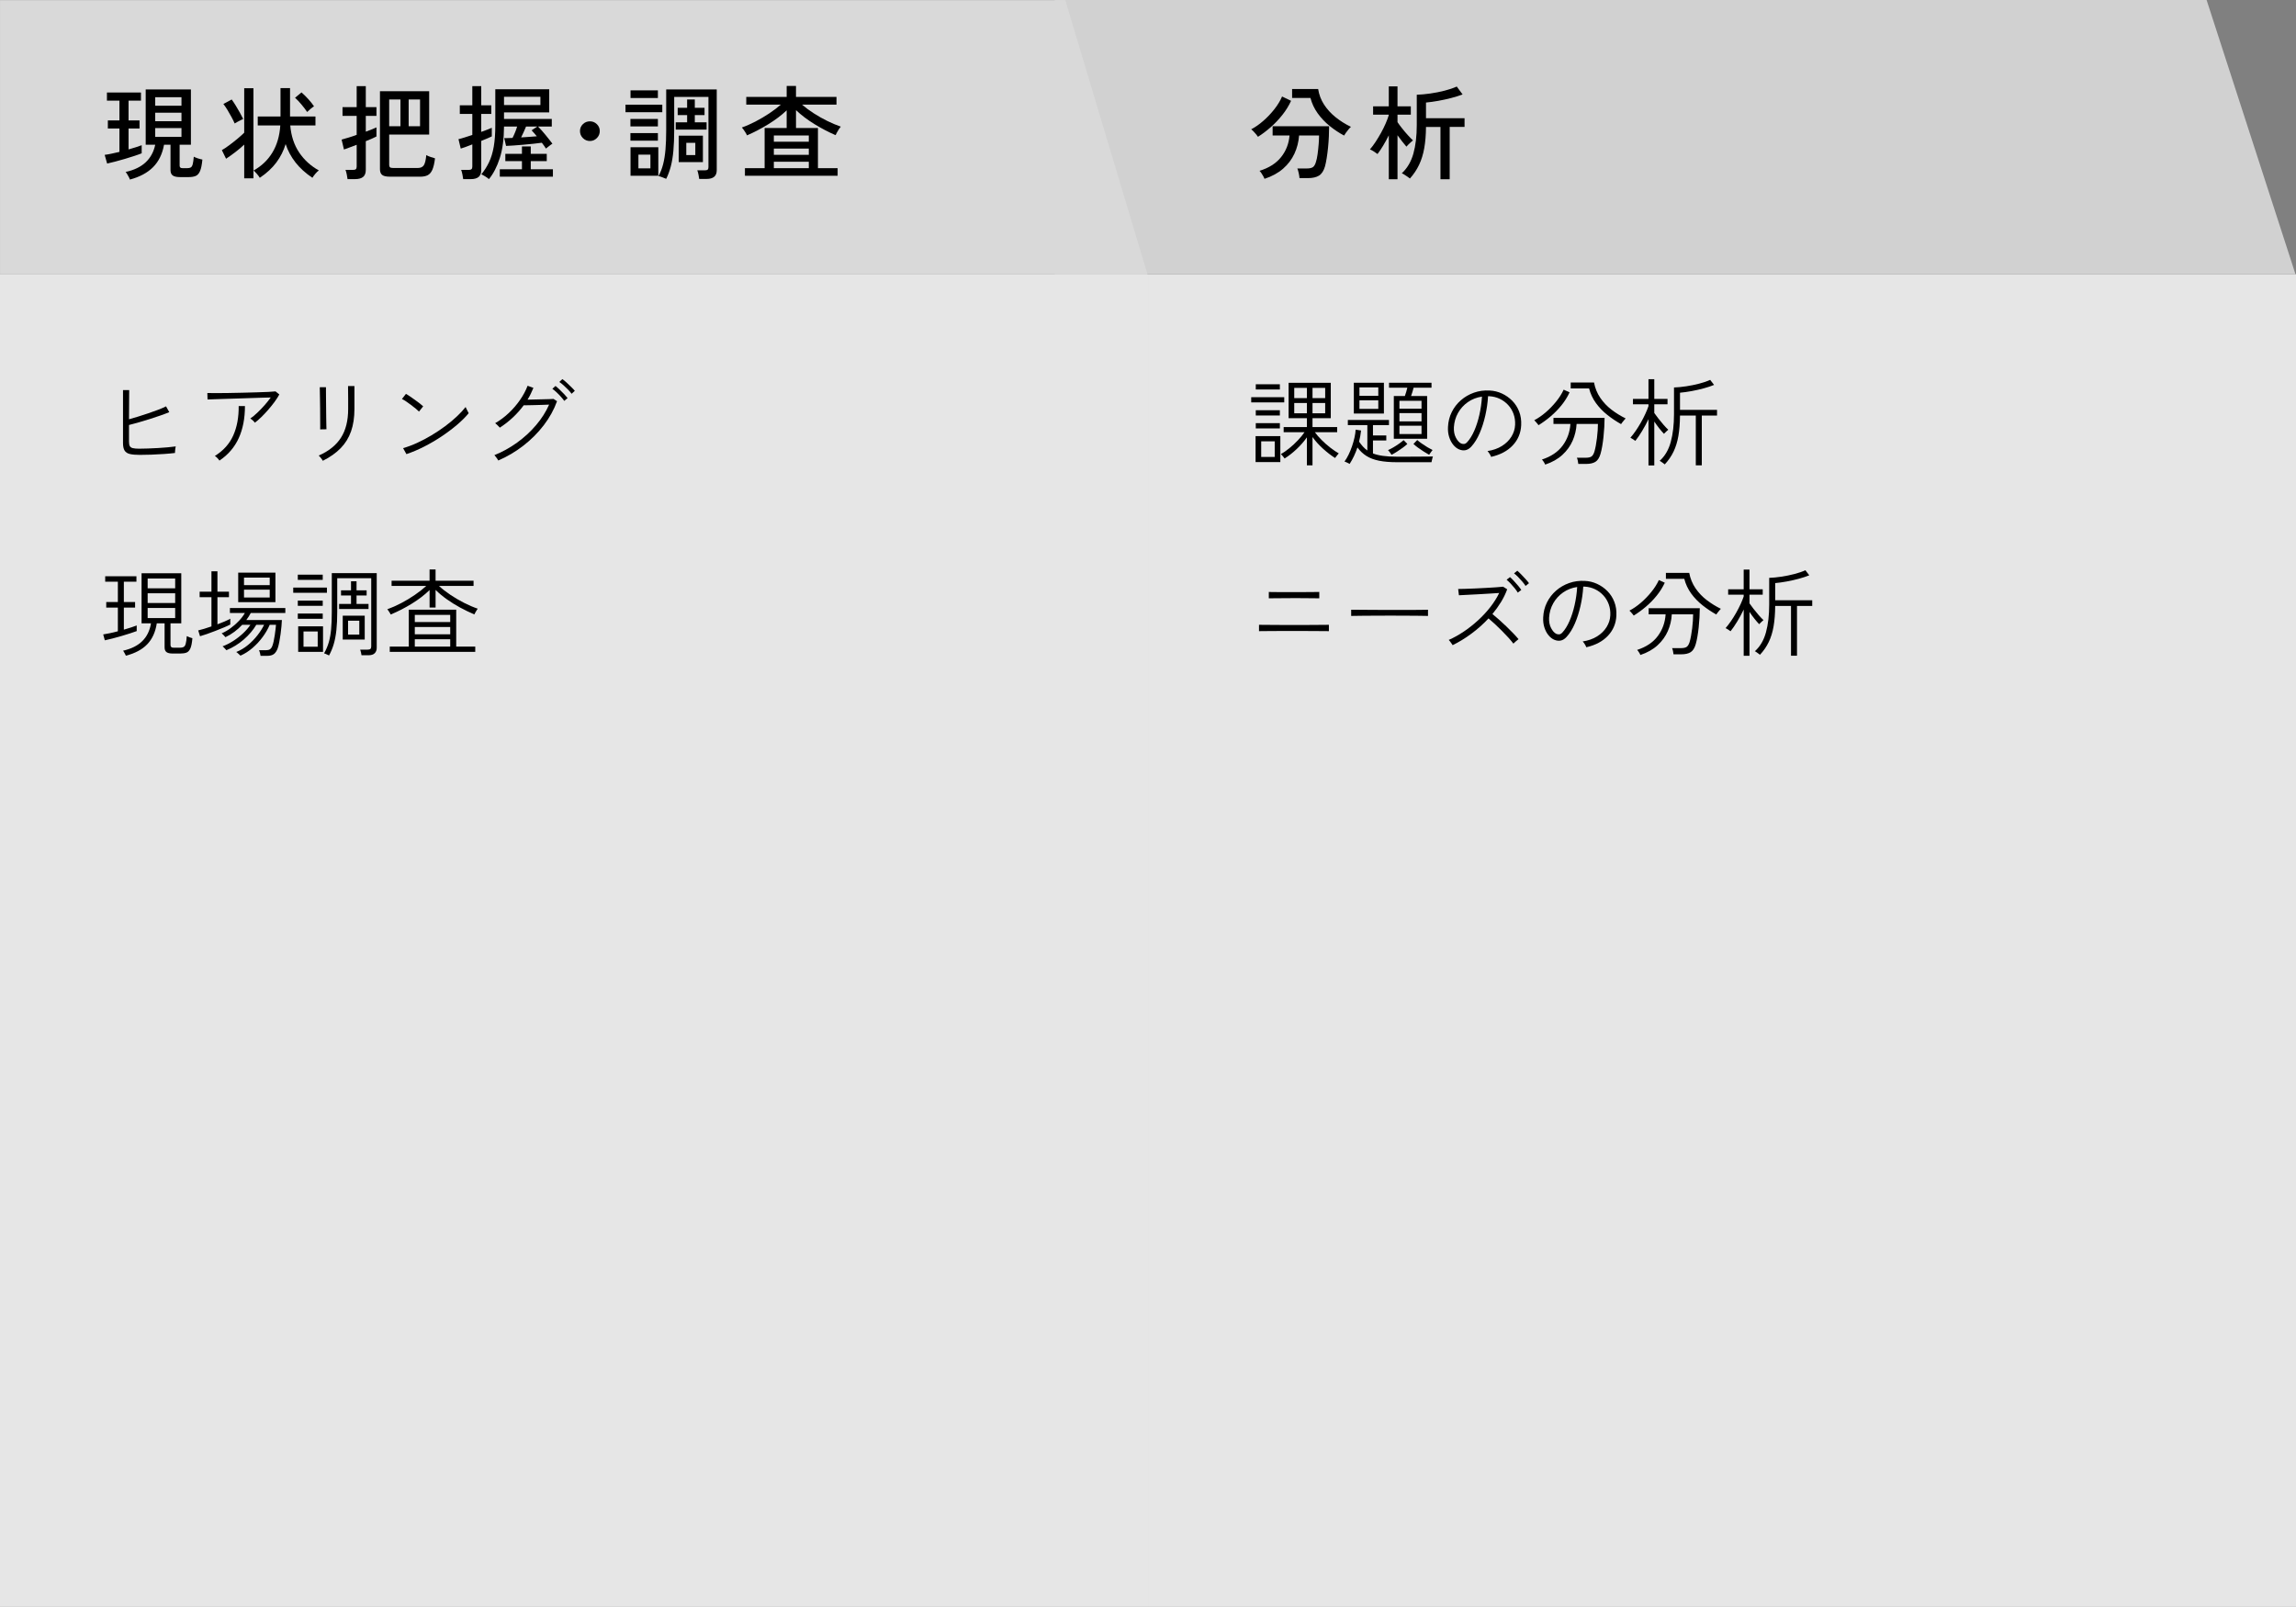
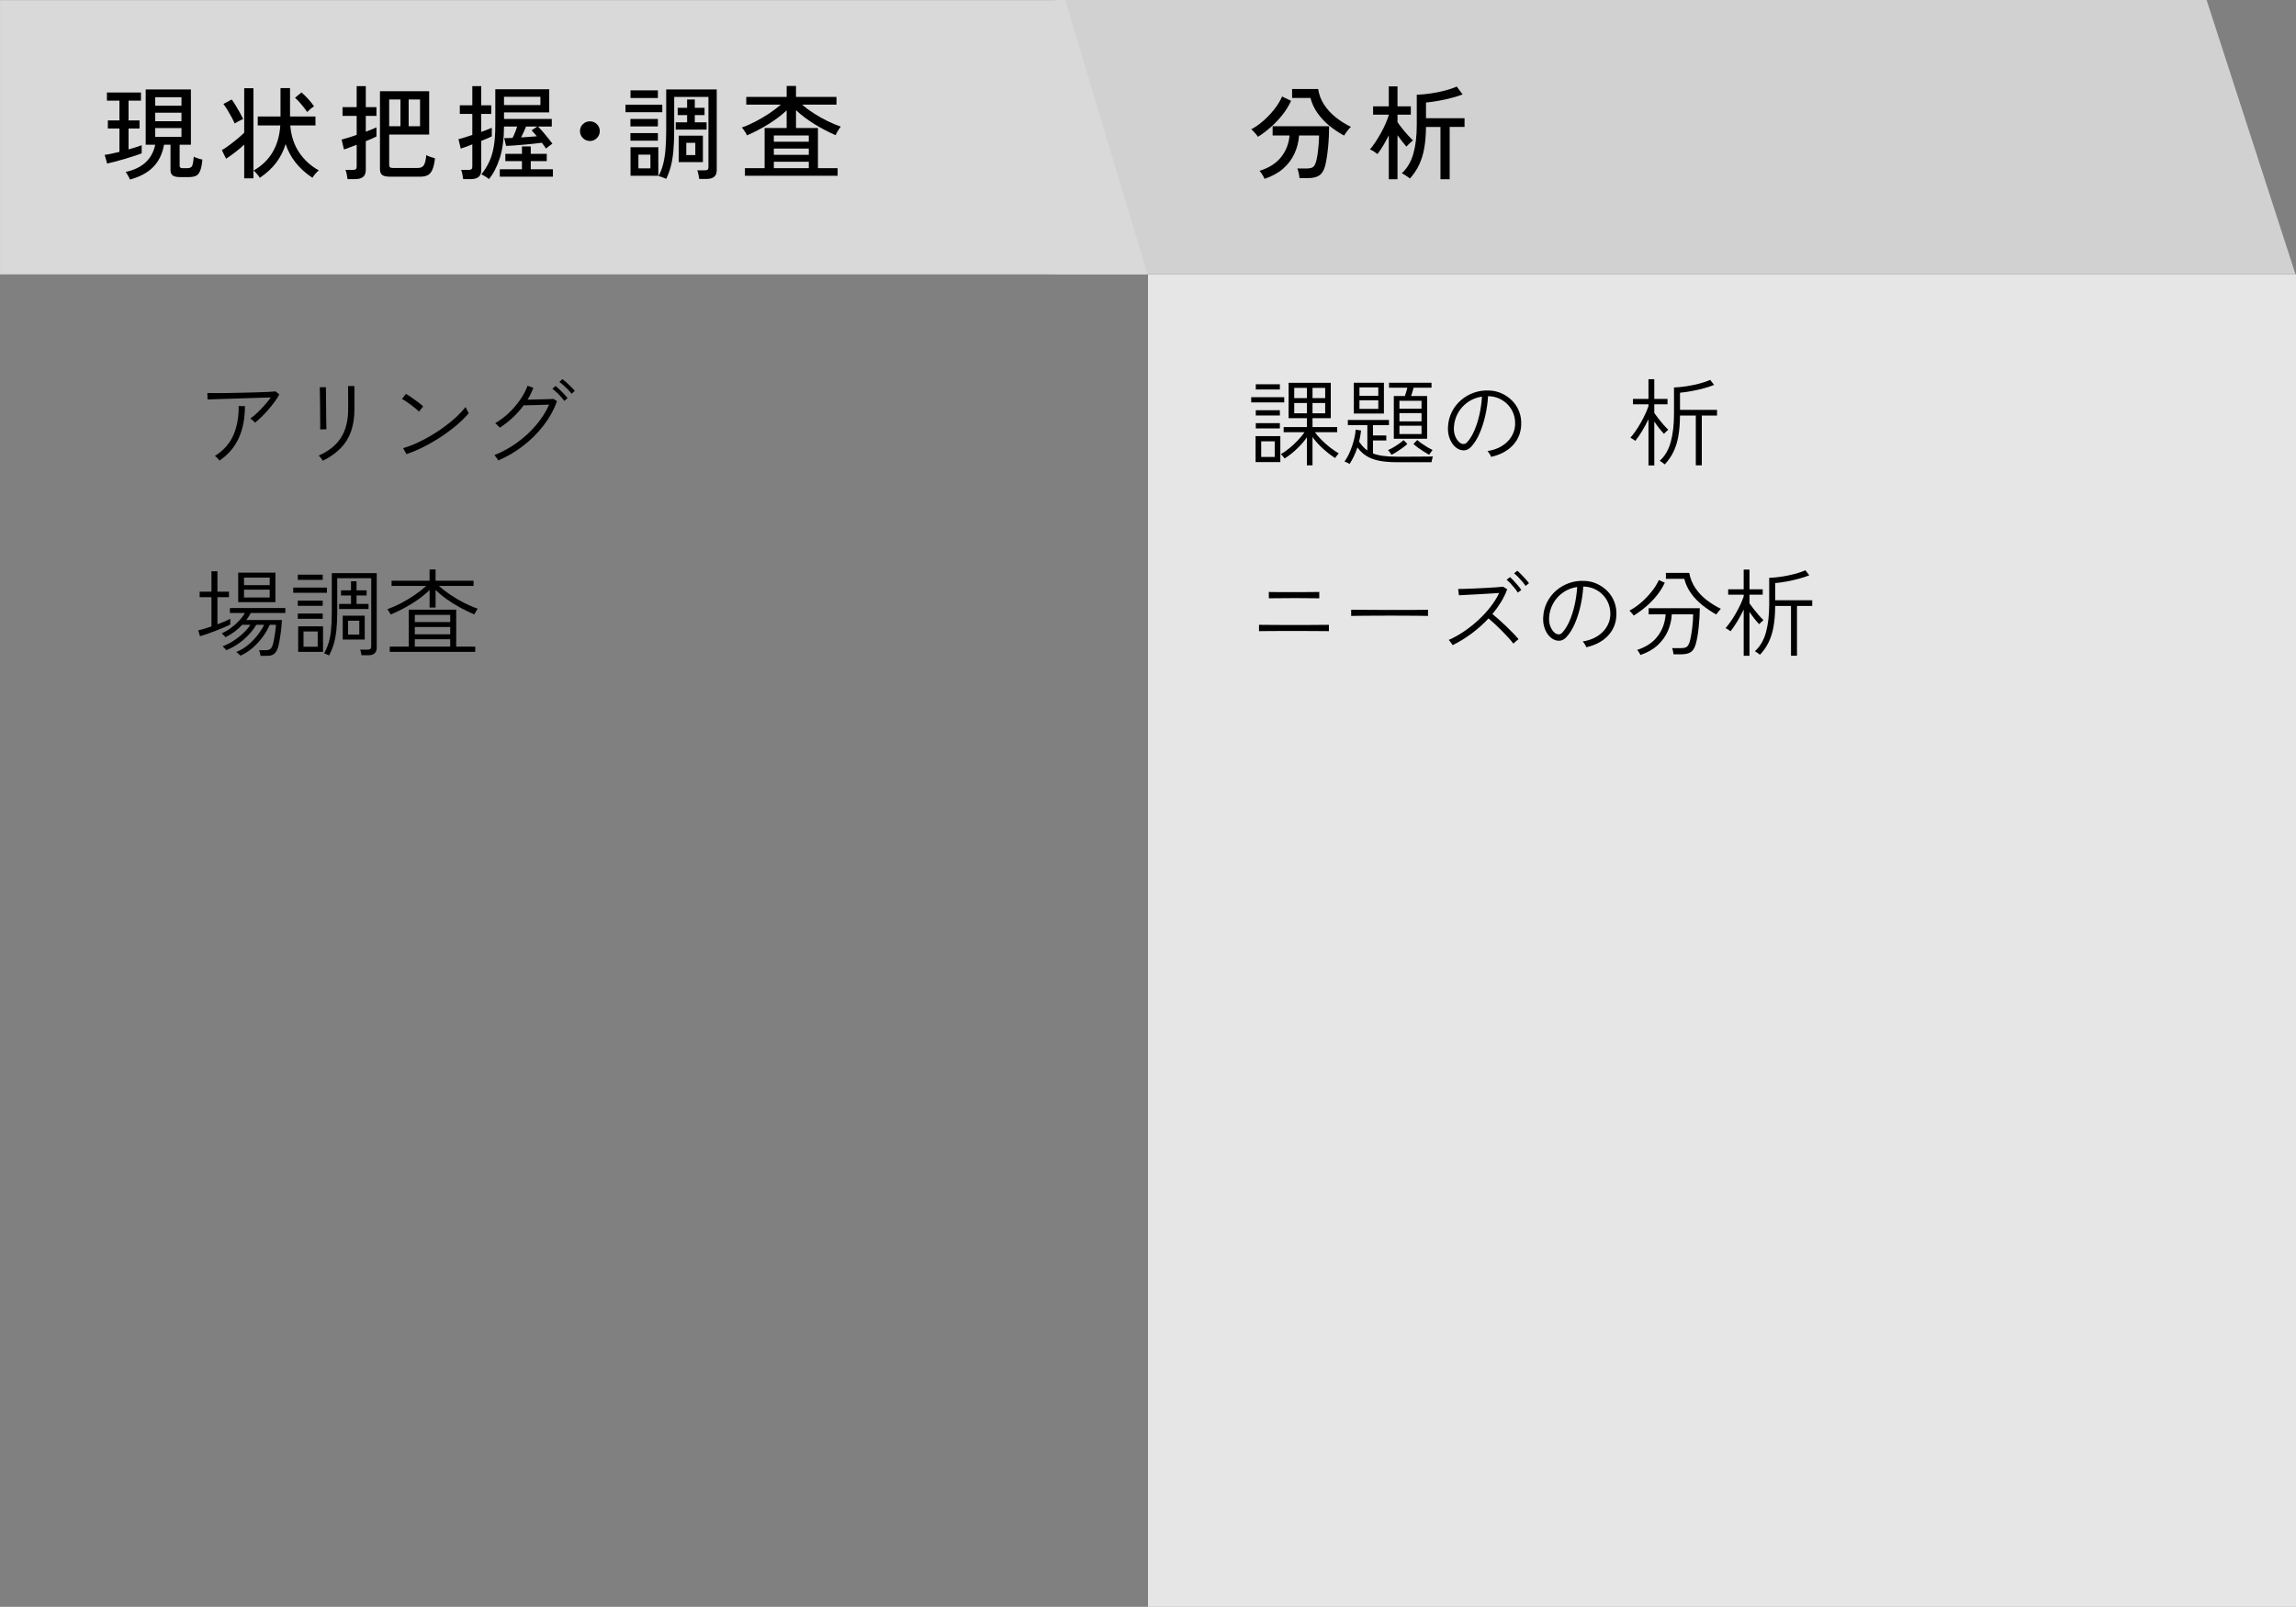
<svg xmlns="http://www.w3.org/2000/svg" id="_レイヤー_2" data-name="レイヤー 2" viewBox="0 0 313.525 219.442">
  <rect x="0" y="0" width="313.525" height="219.442" fill="#808080" stroke="none" />
  <defs>
    <style>      .cls-1 {        fill: #fff;        opacity: .8;      }      .cls-1, .cls-2, .cls-3, .cls-4 {        stroke-width: 0px;      }      .cls-2 {        fill: #000;      }      .cls-3 {        fill: #d1d1d1;      }      .cls-4 {        fill: #d9d9d9;      }    </style>
  </defs>
  <g id="_レイヤー_1-2" data-name="レイヤー 1">
    <g>
      <rect class="cls-1" x="156.763" y="37.455" width="156.763" height="181.987" />
-       <rect class="cls-1" y="37.455" width="156.763" height="181.987" />
      <polygon class="cls-3" points="301.317 0 144.018 0 144.018 37.455 313.457 37.455 301.317 0" />
      <g>
        <path class="cls-2" d="M171.78,18.681c-.047-.084-.126-.19-.238-.321s-.229-.262-.35-.393c-.122-.13-.233-.232-.336-.308.551-.289,1.099-.672,1.645-1.148.546-.476,1.048-1.003,1.505-1.582.457-.578.812-1.162,1.064-1.75l1.231.588c-.308.673-.704,1.314-1.189,1.926s-1.018,1.171-1.596,1.68c-.579.509-1.158.945-1.736,1.309ZM172.675,24.422c-.027-.084-.081-.196-.16-.336-.08-.14-.166-.282-.26-.427-.093-.145-.182-.254-.266-.329,1.278-.392,2.259-1.013,2.939-1.862.682-.849,1.069-1.838,1.162-2.968h-2.31v-1.26h7.714c0,.43-.012.898-.035,1.407s-.061,1.015-.111,1.519c-.052.504-.112.978-.183,1.421s-.146.819-.23,1.127c-.178.616-.451,1.038-.819,1.268-.369.229-.875.343-1.519.343h-1.148c-.01-.187-.045-.416-.105-.687s-.123-.48-.188-.63h1.273c.383,0,.663-.058.841-.175.177-.116.316-.348.42-.693.093-.279.17-.642.23-1.085.061-.442.109-.897.147-1.364.037-.467.056-.863.056-1.19h-2.729c-.065.887-.278,1.718-.638,2.492s-.875,1.456-1.547,2.044-1.517,1.05-2.534,1.386ZM183.539,18.513c-.682-.363-1.337-.8-1.967-1.309s-1.176-1.085-1.638-1.729c-.462-.644-.791-1.344-.987-2.1h-2.506v-1.218h3.556c.121.774.39,1.481.805,2.121.416.64.938,1.213,1.568,1.722s1.332.95,2.107,1.323c-.094.074-.203.188-.329.343s-.245.308-.357.462-.196.282-.252.385Z" />
        <path class="cls-2" d="M189.643,24.478v-5.992c-.242.485-.497.949-.763,1.393s-.525.828-.777,1.155c-.103-.084-.264-.196-.482-.336-.22-.141-.404-.238-.554-.294.262-.299.521-.645.777-1.036.257-.393.504-.803.742-1.232.238-.429.448-.854.63-1.273s.324-.803.427-1.148v-.056h-2.142v-1.134h2.142v-2.73h1.19v2.73h1.819v1.134h-1.819v1.021c.149.225.352.5.608.826.257.327.523.642.799.945.274.304.511.544.707.721-.065.047-.161.129-.287.245-.126.117-.248.231-.364.343-.117.112-.198.201-.245.267-.149-.168-.336-.395-.56-.68-.225-.284-.443-.576-.658-.875v6.007h-1.19ZM196.699,24.478v-7.141h-1.975c-.009,1.083-.089,2.047-.238,2.892s-.385,1.604-.706,2.281c-.322.677-.74,1.3-1.254,1.869-.074-.065-.184-.146-.328-.245-.146-.098-.29-.193-.435-.287-.145-.093-.259-.153-.343-.182.746-.69,1.273-1.587,1.582-2.688.308-1.102.462-2.399.462-3.893v-4.144c.56-.019,1.171-.075,1.834-.168.662-.094,1.313-.222,1.953-.386.639-.163,1.197-.352,1.673-.566l.798,1.078c-.438.168-.952.329-1.54.482-.588.154-1.186.285-1.792.393s-1.162.184-1.666.23v2.143h5.265v1.189h-2.03v7.141h-1.26Z" />
      </g>
      <polygon class="cls-4" points="145.468 .018 .003 .018 .003 37.473 156.695 37.473 145.468 .018" />
      <g>
        <path class="cls-2" d="M14.63,22.337l-.336-1.189c.242-.029.541-.08.896-.154.354-.076.729-.16,1.12-.252v-3.193h-1.582v-1.105h1.582v-2.701h-1.708v-1.107h4.648v1.107h-1.694v2.701h1.498v1.105h-1.498v2.857c.373-.104.716-.205,1.029-.309.312-.104.566-.191.763-.266v1.105c-.252.104-.583.223-.994.357-.41.135-.845.27-1.302.406-.457.135-.9.258-1.33.371-.43.111-.793.199-1.092.266ZM17.738,24.52c-.027-.094-.079-.211-.153-.35-.075-.141-.152-.275-.231-.406s-.146-.225-.203-.279c1.157-.252,2.07-.691,2.737-1.316s1.104-1.428,1.309-2.408h-1.302v-7.547h6.174v7.547h-1.54v2.855c0,.121.03.211.092.266.061.057.17.084.328.084h.616c.205,0,.366-.031.483-.098.116-.064.205-.209.266-.434s.109-.568.147-1.035c.13.074.317.15.56.23.243.078.448.133.616.16-.065.701-.171,1.221-.315,1.561-.145.342-.341.566-.588.674-.247.105-.562.16-.944.16h-1.219c-.447,0-.774-.072-.979-.217s-.309-.391-.309-.734v-3.473h-.882c-.233,1.279-.734,2.303-1.505,3.072-.77.771-1.822,1.332-3.157,1.688ZM21.196,14.44h3.584v-1.162h-3.584v1.162ZM21.196,16.553h3.584v-1.162h-3.584v1.162ZM21.196,18.696h3.584v-1.203h-3.584v1.203Z" />
        <path class="cls-2" d="M33.348,24.352v-4.605c-.364.346-.766.686-1.204,1.021-.439.336-.863.639-1.274.91l-.574-1.176c.299-.168.64-.395,1.022-.68s.758-.58,1.127-.889c.368-.309.67-.578.903-.812v-6.076h1.26v12.307h-1.26ZM32.045,16.862c-.111-.262-.257-.555-.434-.881-.178-.328-.362-.65-.553-.967-.191-.316-.376-.588-.554-.812l1.135-.615c.177.242.363.525.56.846.196.322.383.643.561.959.177.318.326.604.447.855-.074.037-.188.094-.343.168s-.308.154-.462.238-.273.152-.357.209ZM35.476,24.282c-.094-.158-.229-.34-.406-.545-.178-.207-.327-.355-.448-.449,1.092-.605,1.951-1.426,2.576-2.457s.984-2.266,1.078-3.703h-3.08v-1.217h3.108v-3.879h1.302v3.879h3.472v1.217h-3.443c.121,1.438.526,2.67,1.218,3.697.69,1.025,1.586,1.842,2.688,2.449-.14.094-.299.246-.476.455-.178.211-.312.395-.406.553-.942-.635-1.713-1.334-2.31-2.1-.598-.766-1.046-1.602-1.345-2.506-.271.904-.69,1.74-1.26,2.506s-1.325,1.465-2.268,2.1ZM41.944,15.294c-.215-.316-.472-.654-.771-1.014s-.593-.67-.882-.932l.882-.729c.327.289.645.605.952.945.309.342.561.66.756.959-.121.066-.277.18-.469.344-.191.162-.348.305-.469.426Z" />
        <path class="cls-2" d="M47.46,24.464c-.019-.168-.056-.387-.112-.658-.056-.27-.111-.471-.168-.602h1.008c.187,0,.32-.031.399-.098.079-.064.119-.186.119-.363v-2.969c-.383.15-.735.283-1.058.398-.321.117-.548.199-.679.246l-.322-1.359c.225-.055.523-.139.896-.252.373-.111.761-.242,1.162-.391v-2.59h-1.933v-1.191h1.933v-2.869h1.246v2.869h1.456v1.191h-1.456v2.156c.326-.121.62-.234.882-.336.261-.104.452-.188.574-.252v1.244c-.112.066-.302.158-.567.273-.266.117-.562.24-.889.371v3.92c0,.439-.122.758-.364.959-.243.201-.611.301-1.106.301h-1.021ZM53.228,24.128c-.494,0-.842-.078-1.043-.238-.2-.158-.301-.42-.301-.783v-10.654h6.72v5.922h-5.46v4.158c0,.141.035.242.105.309.07.064.207.098.413.098h3.388c.383,0,.655-.121.819-.363.163-.244.277-.709.343-1.4.131.084.319.168.567.252.247.084.455.148.623.195-.084.682-.206,1.203-.364,1.561-.159.359-.371.607-.637.742-.267.137-.604.203-1.016.203h-4.158ZM53.144,17.241h1.54v-3.654h-1.54v3.654ZM55.804,17.241h1.554v-3.654h-1.554v3.654Z" />
        <path class="cls-2" d="M63.252,24.464c-.02-.168-.057-.387-.112-.658-.056-.27-.112-.471-.168-.602h1.008c.187,0,.319-.031.399-.098.079-.064.118-.186.118-.363v-3.025c-.345.141-.662.262-.951.365-.29.102-.5.172-.631.209l-.308-1.287c.215-.047.49-.123.826-.23s.69-.223,1.063-.344v-2.871h-1.708v-1.176h1.708v-2.617h1.219v2.617h1.372v1.176h-1.372v2.451c.316-.111.602-.217.854-.314.252-.1.448-.18.588-.246v1.176c-.121.066-.312.152-.573.26-.262.107-.552.227-.868.357v3.961c0,.439-.119.758-.357.959s-.604.301-1.099.301h-1.008ZM66.766,24.464c-.103-.102-.269-.223-.497-.363s-.408-.238-.539-.295c.42-.512.772-1.07,1.057-1.672.285-.602.497-1.307.638-2.113.14-.809.21-1.777.21-2.906v-4.928h7.363v3.164h-6.174v.896h6.524v1.035h-1.876c.131.131.287.297.469.498.182.199.366.418.553.65s.364.455.532.664c.168.211.304.387.406.525-.065.037-.159.104-.28.197-.121.092-.238.184-.35.271-.112.09-.196.156-.252.203-.057-.092-.133-.209-.231-.35-.098-.141-.208-.289-.329-.447-.317.047-.7.094-1.147.139-.448.047-.91.092-1.387.133-.476.043-.921.078-1.337.105-.415.029-.754.047-1.015.057l-.252-1.064c.131,0,.294-.002.49-.006.195-.006.41-.012.644-.021.131-.252.252-.518.364-.799.112-.279.2-.531.266-.756h-1.792c-.009,1.709-.203,3.148-.581,4.318-.378,1.172-.87,2.127-1.477,2.863ZM68.249,24.128v-1.008h3.024v-1.119h-2.268v-.994h2.268v-1.008h1.204v1.008h2.184v.994h-2.184v1.119h3.024v1.008h-7.253ZM68.824,14.343h4.971v-1.121h-4.971v1.121ZM71.161,18.766c.383-.02.764-.045,1.142-.076.378-.033.711-.059,1.001-.078-.141-.168-.271-.322-.393-.461-.121-.141-.229-.258-.321-.352l.783-.518h-1.539c-.085.205-.188.445-.309.721s-.243.531-.364.764Z" />
        <path class="cls-2" d="M80.556,19.257c-.373,0-.692-.133-.959-.398-.266-.268-.398-.586-.398-.959,0-.375.133-.689.398-.945.267-.258.586-.385.959-.385.364,0,.68.127.945.385.267.256.399.57.399.945,0,.373-.133.691-.399.959-.266.266-.581.398-.945.398Z" />
        <path class="cls-2" d="M85.413,15.323v-1.023h5.026v1.023h-5.026ZM86.085,17.268v-1.021h3.752v1.021h-3.752ZM86.085,19.214v-1.035h3.752v1.035h-3.752ZM86.1,13.389v-1.049h3.737v1.049h-3.737ZM86.1,24.003v-3.893h3.794v3.893h-3.794ZM87.177,22.995h1.639v-1.877h-1.639v1.877ZM95.48,24.436c-.02-.158-.054-.361-.105-.609-.051-.246-.104-.436-.161-.566h1.022c.187,0,.317-.031.392-.092.075-.061.112-.174.112-.342v-9.59h-4.676v4.521c0,1.082-.038,2.029-.112,2.842-.075.812-.193,1.525-.357,2.143-.163.615-.37,1.176-.623,1.68-.14-.057-.321-.129-.546-.217-.224-.09-.392-.139-.504-.148.271-.504.48-1.047.63-1.631.149-.582.257-1.252.322-2.008s.098-1.643.098-2.66v-5.545h6.902v11.033c0,.793-.462,1.189-1.386,1.189h-1.008ZM92.274,17.702v-.994h1.554v-.994h-1.288v-.994h1.288v-1.133h1.05v1.133h1.33v.994h-1.33v.994h1.61v.994h-4.214ZM92.679,22.139v-3.611h3.305v3.611h-3.305ZM93.715,21.175h1.232v-1.666h-1.232v1.666Z" />
        <path class="cls-2" d="M101.723,24.003v-1.037h2.688v-5.486h3.01v-2.408c-.719.68-1.559,1.314-2.521,1.902-.961.59-1.927,1.094-2.897,1.514-.037-.104-.101-.225-.189-.365-.089-.139-.18-.277-.272-.412-.094-.135-.173-.236-.238-.301.588-.205,1.206-.477,1.855-.812.648-.336,1.273-.705,1.876-1.105.602-.402,1.131-.803,1.589-1.205h-4.719v-1.049h5.517v-1.498h1.273v1.498h5.53v1.049h-4.704c.477.412,1.011.809,1.604,1.189.593.383,1.208.73,1.848,1.045.64.312,1.253.57,1.841.775-.065.066-.146.174-.245.322-.098.15-.188.301-.272.455s-.149.283-.196.385c-.971-.42-1.935-.924-2.891-1.512-.957-.588-1.795-1.223-2.514-1.904v2.438h2.996v5.486h2.688v1.037h-12.656ZM105.671,19.354h4.773v-.854h-4.773v.854ZM105.671,21.147h4.773v-.855h-4.773v.855ZM105.671,22.966h4.773v-.881h-4.773v.881Z" />
      </g>
      <g>
-         <path class="cls-2" d="M19.072,62.122c-.555,0-.999-.039-1.332-.117-.334-.078-.574-.232-.722-.467s-.221-.576-.221-1.027v-7.24h.845c0,.217-.002.488-.007.818-.004.33-.006.682-.006,1.059s-.003.75-.007,1.119c-.005.367-.007.699-.007.994.373-.104.791-.229,1.255-.371s.932-.295,1.404-.455c.472-.16.918-.32,1.339-.48.42-.16.773-.314,1.06-.461l.441.793c-.329.139-.721.287-1.176.447-.455.162-.938.322-1.45.482-.511.16-1.014.311-1.508.455-.494.143-.949.266-1.365.369v2.262c0,.27.035.473.104.611s.206.234.409.287c.204.051.496.078.878.078.363,0,.771-.01,1.222-.027.45-.016.905-.039,1.365-.064.459-.025.898-.059,1.319-.098.42-.039.782-.08,1.086-.123-.018.053-.035.141-.053.266-.018.127-.03.252-.039.377-.009.127-.013.211-.013.254-.425.053-.923.098-1.495.137s-1.15.07-1.735.092-1.116.031-1.593.031Z" />
        <path class="cls-2" d="M34.802,57.73c-.061-.096-.154-.199-.279-.312-.126-.113-.241-.199-.345-.26.294-.199.613-.463.955-.787.343-.324.676-.672,1.001-1.039.325-.369.604-.719.839-1.047-.338.008-.761.02-1.268.031-.507.014-1.056.031-1.645.053-.59.021-1.183.041-1.781.059-.598.018-1.165.035-1.703.053-.537.018-1.001.031-1.391.045s-.672.023-.845.033l-.026-.885c.242.008.611.014,1.105.014s1.06-.006,1.696-.014,1.295-.021,1.976-.039,1.33-.035,1.95-.053c.619-.018,1.159-.035,1.618-.059.46-.021.78-.045.963-.07l.52.416c-.165.312-.379.648-.644,1.008s-.553.719-.864,1.078c-.312.359-.626.693-.942,1.002-.316.307-.613.564-.891.773ZM29.966,62.904c-.061-.096-.149-.207-.267-.332s-.236-.229-.357-.305c1.161-.721,1.997-1.652,2.509-2.797.512-1.143.758-2.482.741-4.016h.857c0,1.682-.283,3.145-.852,4.387-.567,1.244-1.444,2.264-2.632,3.062Z" />
        <path class="cls-2" d="M44.084,62.929c-.018-.043-.063-.115-.137-.215-.074-.1-.152-.199-.234-.299s-.146-.166-.188-.201c1.353-.59,2.359-1.395,3.022-2.418s.995-2.336.995-3.939v-1.424c0-.256-.003-.506-.007-.754-.005-.246-.007-.459-.007-.637v-.318h.871v3.133c0,1.152-.154,2.17-.461,3.049-.309.879-.78,1.646-1.417,2.301-.638.654-1.45,1.229-2.438,1.723ZM43.72,58.64c.009-.027.011-.182.006-.463-.004-.281-.006-.637-.006-1.066s-.002-.881-.007-1.357c-.004-.477-.011-.928-.02-1.352-.009-.426-.015-.779-.02-1.061-.004-.281-.006-.436-.006-.461h.845v.469c0,.277.002.627.007,1.053.004.424.008.871.013,1.338.004.469.009.914.013,1.34.005.424.011.777.02,1.059.009.283.013.445.013.488l-.857.014Z" />
        <path class="cls-2" d="M57.214,56.208c-.087-.096-.23-.225-.43-.391-.199-.164-.42-.338-.663-.52-.242-.182-.474-.348-.695-.494-.221-.146-.4-.252-.539-.312l.546-.701c.147.078.333.195.559.352.226.154.46.32.702.492.243.174.464.34.663.494.199.156.343.277.429.365l-.571.715ZM55.498,62.019l-.455-.818c.615-.174,1.254-.412,1.917-.715.663-.305,1.319-.65,1.97-1.041.649-.389,1.27-.803,1.858-1.24.59-.438,1.123-.883,1.6-1.334.477-.449.875-.879,1.196-1.287.017.045.054.127.11.248.056.121.117.24.182.357.065.117.106.197.124.24-.408.502-.933,1.027-1.573,1.572-.642.547-1.348,1.078-2.119,1.594s-1.571.982-2.398,1.404c-.828.42-1.632.76-2.411,1.02Z" />
        <path class="cls-2" d="M68.043,62.89c-.018-.053-.063-.127-.137-.227-.074-.1-.147-.199-.221-.301-.074-.1-.133-.166-.176-.201,1.092-.441,2.125-1.014,3.101-1.715.975-.703,1.839-1.498,2.593-2.387.755-.887,1.348-1.822,1.781-2.801-.242.008-.535.02-.877.033-.343.012-.689.023-1.04.031-.352.01-.668.016-.949.02-.282.006-.483.008-.604.008-.434.588-.928,1.143-1.482,1.664-.555.52-1.148.982-1.78,1.391-.026-.035-.083-.096-.169-.182-.087-.088-.176-.174-.267-.262-.092-.086-.158-.143-.202-.168.668-.381,1.292-.848,1.872-1.398.581-.549,1.092-1.145,1.534-1.787.442-.641.784-1.283,1.027-1.924l.793.285c-.113.27-.234.541-.364.812-.13.273-.277.541-.442.801.277-.01.606-.018.988-.025.382-.01.761-.018,1.138-.027.377-.008.697-.018.962-.025s.418-.018.462-.025l.48.311c-.416,1.154-1.019,2.246-1.807,3.277-.789,1.031-1.712,1.959-2.77,2.781-1.058.824-2.205,1.504-3.444,2.041ZM77.052,54.751c-.122-.172-.277-.365-.468-.578-.191-.213-.391-.416-.599-.611-.208-.193-.395-.348-.559-.461l.429-.391c.147.113.329.273.546.482.217.207.427.418.631.629.203.213.361.393.475.541l-.455.389ZM78.053,53.777c-.122-.174-.282-.361-.481-.564-.199-.205-.405-.402-.617-.592-.213-.191-.405-.342-.578-.455l.416-.391c.155.104.344.258.565.461.221.205.438.41.649.619.213.207.375.381.487.52l-.441.402Z" />
-         <path class="cls-2" d="M14.314,87.447l-.221-.805c.242-.035.541-.09.896-.164.355-.072.724-.162,1.105-.266v-3.236h-1.586v-.756h1.586v-2.781h-1.729v-.74h4.265v.74h-1.717v2.781h1.534v.756h-1.534v3.016c.355-.105.689-.207,1.002-.307.312-.1.562-.188.754-.266v.768c-.234.086-.535.189-.904.311-.368.123-.763.244-1.183.365-.421.121-.83.232-1.229.338-.398.104-.745.186-1.04.246ZM17.187,89.552c-.009-.043-.041-.113-.098-.213s-.11-.197-.162-.293-.091-.156-.117-.182c1.118-.252,1.991-.688,2.619-1.307.629-.619,1.025-1.428,1.189-2.426h-1.286v-6.838h5.421v6.838h-1.47v2.951c0,.123.033.215.098.279.065.066.185.098.357.098h.793c.234,0,.414-.031.54-.098.125-.064.221-.209.286-.436.064-.225.114-.576.149-1.053.095.053.219.107.37.164.151.055.284.096.396.123-.052.641-.146,1.109-.279,1.404-.135.293-.312.482-.533.564s-.496.123-.825.123h-1.079c-.364,0-.635-.062-.812-.188s-.267-.346-.267-.656v-3.277h-1.066c-.182,1.188-.615,2.139-1.3,2.854-.685.717-1.659,1.238-2.925,1.566ZM20.163,80.349h3.758v-1.34h-3.758v1.34ZM20.163,82.351h3.758v-1.326h-3.758v1.326ZM20.163,84.406h3.758v-1.379h-3.758v1.379Z" />
        <path class="cls-2" d="M27.314,86.888l-.247-.793c.226-.053.496-.125.812-.221s.647-.203.995-.326v-3.99h-1.612v-.754h1.612v-2.781h.818v2.781h1.573v.754h-1.573v3.705c.355-.131.687-.262.995-.396.307-.135.561-.258.76-.371v.793c-.233.123-.53.258-.891.41-.359.152-.74.305-1.144.461s-.791.299-1.163.43c-.373.129-.686.23-.937.299ZM35.582,89.566c-.018-.121-.046-.258-.085-.41-.039-.15-.08-.27-.123-.357h.962c.216,0,.392-.043.526-.129.134-.086.244-.242.331-.469.061-.156.119-.363.176-.623s.106-.537.149-.832.08-.57.11-.826.05-.453.059-.592h-.858c-.233.555-.552,1.107-.955,1.658s-.862,1.049-1.378,1.494c-.516.447-1.068.801-1.657,1.061-.018-.018-.067-.062-.149-.137-.083-.074-.167-.15-.254-.229-.087-.076-.147-.121-.182-.129.571-.227,1.106-.545,1.605-.955.498-.412.938-.865,1.319-1.359.381-.494.676-.961.884-1.404h-1.066c-.424.721-.994,1.389-1.709,2.01-.715.619-1.506,1.107-2.372,1.461-.018-.025-.063-.078-.137-.154-.074-.078-.147-.156-.222-.234-.073-.078-.128-.127-.162-.143.494-.184.985-.432,1.476-.748.489-.316.938-.668,1.346-1.053.407-.387.732-.766.975-1.139h-1.118c-.32.348-.676.666-1.065.955-.391.291-.798.537-1.223.736-.017-.027-.062-.078-.136-.156-.074-.078-.147-.154-.222-.229-.073-.072-.128-.119-.162-.137.407-.172.819-.41,1.235-.715.416-.303.795-.637,1.137-1,.343-.365.609-.721.8-1.066h-2.041v-.676h7.566v.676h-4.72c-.164.32-.368.641-.61.961h4.861c-.009.227-.027.51-.058.852-.031.344-.072.703-.124,1.08s-.11.736-.176,1.078c-.064.344-.136.627-.214.852-.139.373-.316.637-.533.793s-.516.234-.897.234h-.909ZM32.527,82.234v-4.029h5.083v4.029h-5.083ZM33.32,79.907h3.51v-1.027h-3.51v1.027ZM33.32,81.597h3.51v-1.066h-3.51v1.066Z" />
        <path class="cls-2" d="M40.041,80.96v-.715h4.602v.715h-4.602ZM40.665,79.193v-.715h3.405v.715h-3.405ZM40.665,82.741v-.715h3.405v.715h-3.405ZM40.665,84.509v-.715h3.405v.715h-3.405ZM40.717,89.021v-3.484h3.393v3.484h-3.393ZM41.445,88.318h1.938v-2.08h-1.938v2.08ZM44.929,89.515c-.035-.018-.1-.049-.195-.092s-.19-.086-.286-.131c-.095-.043-.16-.064-.194-.064.277-.484.491-.99.644-1.514.151-.525.258-1.121.318-1.789.061-.666.091-1.459.091-2.379v-5.277h6.136v10.205c0,.303-.091.549-.272.734-.183.186-.469.279-.858.279h-.949c-.009-.104-.032-.236-.071-.396s-.076-.283-.11-.371h1.014c.174,0,.299-.031.377-.096.078-.066.117-.18.117-.346v-9.309h-4.641v4.576c0,.963-.039,1.803-.117,2.523-.078.719-.199,1.355-.364,1.91s-.377,1.066-.637,1.535ZM46.307,83.169v-.688h1.625v-1.158h-1.365v-.701h1.365v-1.236h.754v1.236h1.378v.701h-1.378v1.158h1.638v.688h-4.017ZM46.801,87.343v-3.264h3.003v3.264h-3.003ZM47.529,86.667h1.534v-1.898h-1.534v1.898Z" />
        <path class="cls-2" d="M53.353,83.923c-.018-.051-.059-.127-.123-.227-.065-.1-.131-.199-.195-.299-.065-.1-.115-.162-.149-.189.606-.217,1.237-.496,1.892-.838s1.28-.719,1.878-1.131c.599-.412,1.114-.816,1.547-1.215h-4.731v-.715h5.187v-1.535h.819v1.535h5.187v.715h-4.719c.451.416.971.82,1.561,1.215.589.395,1.206.756,1.853,1.086.646.328,1.271.598,1.878.805-.025.027-.073.094-.143.203-.069.107-.135.219-.195.33-.061.113-.104.195-.13.248-.65-.277-1.296-.59-1.938-.936-.641-.348-1.247-.725-1.819-1.133-.572-.406-1.084-.832-1.534-1.273v2.406h-.819v-2.393c-.685.668-1.495,1.289-2.431,1.865s-1.894,1.068-2.873,1.475ZM53.223,89.021v-.715h2.6v-5.045h6.475v5.045h2.6v.715h-11.674ZM56.642,84.95h4.836v-.975h-4.836v.975ZM56.642,86.628h4.836v-1.002h-4.836v1.002ZM56.642,88.306h4.836v-1.002h-4.836v1.002Z" />
      </g>
      <g>
        <path class="cls-2" d="M170.856,54.958v-.715h4.511v.715h-4.511ZM171.453,63.11v-3.549h3.38v3.549h-3.38ZM171.48,53.191v-.715h3.289v.715h-3.289ZM171.48,56.74v-.715h3.289v.715h-3.289ZM171.48,58.507v-.715h3.289v.715h-3.289ZM172.22,62.407h1.847v-2.132h-1.847v2.132ZM178.46,63.551v-3.821c-.398.563-.866,1.099-1.404,1.605-.537.507-1.083.934-1.638,1.28-.018-.034-.062-.096-.137-.182-.073-.087-.147-.174-.221-.261-.073-.086-.123-.138-.149-.155.355-.199.739-.466,1.15-.8.412-.334.802-.695,1.17-1.086.368-.39.67-.758.903-1.104h-2.847v-.702h3.172v-1.209h-2.496v-4.836h5.759v4.836h-2.495v1.209h3.366v.702h-3.042c.243.338.553.695.93,1.072s.773.727,1.189,1.047.798.58,1.145.779c-.026.018-.076.072-.149.163-.074.091-.146.182-.215.272-.069.092-.117.154-.143.188-.547-.346-1.097-.771-1.651-1.273s-1.031-1.031-1.43-1.586v3.86h-.768ZM176.732,54.373h1.729v-1.404h-1.729v1.404ZM176.732,56.441h1.729v-1.404h-1.729v1.404ZM179.228,54.373h1.729v-1.404h-1.729v1.404ZM179.228,56.441h1.729v-1.404h-1.729v1.404Z" />
        <path class="cls-2" d="M184.297,63.357c-.034-.026-.102-.063-.201-.11-.1-.048-.197-.094-.293-.137-.095-.044-.164-.069-.208-.078.199-.269.386-.583.56-.942.173-.359.329-.741.468-1.145.139-.402.251-.801.338-1.195s.139-.752.156-1.073l.741.117c-.053.503-.144,1.01-.273,1.521.174.251.352.477.533.676s.381.377.598.533v-3.472h-2.665v-.701h5.616v.701h-2.184v1.417h1.819v.689h-1.819v1.768c.381.147.836.259,1.364.332.529.073,1.162.11,1.898.11h1.443c.363,0,.74-.002,1.131-.007.39-.004.756-.006,1.099-.006s.628-.002.857-.007c.229-.004.362-.007.396-.007-.018.035-.041.109-.071.222s-.057.223-.078.331-.037.185-.045.228h-4.732c-.936,0-1.742-.067-2.418-.201-.676-.135-1.25-.349-1.723-.644s-.886-.685-1.241-1.17c-.277.823-.633,1.573-1.066,2.249ZM184.869,56.48v-4.212h4.108v4.212h-4.108ZM185.636,54.062h2.574v-1.157h-2.574v1.157ZM185.636,55.842h2.574v-1.17h-2.574v1.17ZM190.018,62.109c-.018-.035-.059-.098-.124-.188-.064-.091-.132-.183-.201-.273s-.122-.149-.156-.175c.208-.087.448-.211.722-.371.272-.16.537-.331.793-.514.256-.182.461-.342.617-.48l.507.52c-.147.147-.349.314-.604.501s-.521.368-.799.546-.529.323-.754.436ZM190.329,59.924v-5.837h1.508c.061-.173.124-.365.188-.578.065-.212.115-.4.149-.565h-2.496v-.676h5.799v.676h-2.444c-.044.165-.096.354-.156.565-.061.213-.126.405-.194.578h2.196v5.837h-4.55ZM191.096,55.817h3.017v-1.079h-3.017v1.079ZM191.096,57.545h3.017v-1.131h-3.017v1.131ZM191.096,59.275h3.017v-1.131h-3.017v1.131ZM195.153,62.109c-.217-.121-.464-.269-.741-.442-.277-.173-.542-.353-.793-.539-.252-.187-.455-.354-.611-.501l.521-.533c.156.14.359.298.61.475.252.178.512.347.78.508.269.16.503.288.702.383-.026.026-.073.087-.143.183-.07.095-.137.188-.202.279-.064.091-.106.153-.123.188Z" />
        <path class="cls-2" d="M203.615,62.395c-.035-.113-.104-.252-.208-.416-.104-.165-.199-.291-.286-.377.754-.113,1.408-.343,1.963-.689s.988-.771,1.3-1.273c.312-.503.481-1.04.508-1.612.025-.537-.046-1.038-.215-1.502-.169-.463-.416-.871-.741-1.222s-.706-.631-1.144-.839c-.438-.208-.908-.324-1.411-.351h-.182c-.052.884-.178,1.764-.377,2.639-.199.876-.457,1.68-.773,2.412s-.691,1.337-1.125,1.813c-.251.277-.516.444-.793.5-.277.057-.567.024-.871-.098-.294-.121-.563-.329-.806-.624-.243-.294-.432-.651-.565-1.072-.135-.42-.188-.877-.162-1.371.034-.736.205-1.415.513-2.035.308-.619.722-1.156,1.242-1.611.52-.455,1.115-.802,1.787-1.04s1.389-.336,2.151-.293c.581.026,1.136.161,1.664.403s.999.572,1.411.988c.411.416.728.907.948,1.476.222.567.314,1.193.279,1.878-.052,1.066-.435,1.98-1.15,2.743-.715.763-1.7,1.287-2.957,1.573ZM199.507,60.562c.113.052.243.075.391.071.146-.004.294-.085.441-.24.364-.391.689-.912.976-1.566s.52-1.385.702-2.191c.182-.806.299-1.629.351-2.47-.72.104-1.36.354-1.924.748s-1.012.888-1.346,1.481-.522,1.246-.565,1.957c-.026.546.062,1.016.267,1.41.203.395.439.661.708.8Z" />
-         <path class="cls-2" d="M210.089,58.066c-.025-.044-.078-.11-.155-.202-.078-.091-.158-.184-.241-.279-.082-.095-.145-.16-.188-.194.521-.269,1.04-.626,1.561-1.073.52-.446.996-.938,1.43-1.476.434-.537.775-1.078,1.027-1.625l.806.364c-.286.624-.654,1.214-1.105,1.769-.45.555-.944,1.06-1.481,1.514-.537.455-1.088.856-1.651,1.203ZM210.999,63.448c-.009-.044-.041-.112-.098-.208s-.117-.19-.182-.286c-.065-.096-.119-.16-.162-.195,1.247-.407,2.19-1.042,2.827-1.904s.99-1.848,1.06-2.957h-2.314v-.832h6.981c0,.381-.014.797-.039,1.248-.026.45-.063.901-.11,1.352-.048.451-.106.878-.176,1.28-.069.403-.147.752-.234,1.047-.155.528-.388.889-.695,1.079s-.73.286-1.268.286h-1.065c-.009-.122-.033-.271-.072-.448-.038-.178-.08-.311-.123-.396h1.183c.373,0,.642-.057.807-.17.164-.112.299-.333.402-.662.069-.234.135-.514.195-.839s.112-.667.156-1.027c.043-.359.075-.708.098-1.046.021-.338.032-.629.032-.871h-2.912c-.043.797-.224,1.558-.539,2.281-.316.724-.782,1.369-1.397,1.937-.616.568-1.4,1.013-2.354,1.333ZM221.361,57.922c-.65-.363-1.274-.781-1.872-1.254s-1.116-1.01-1.554-1.612-.752-1.271-.942-2.009h-2.509v-.806h3.185c.147.78.434,1.48.858,2.1.424.62.938,1.159,1.54,1.618.603.46,1.242.854,1.918,1.184-.035.034-.098.105-.188.214s-.181.217-.267.325c-.087.108-.144.188-.169.24Z" />
        <path class="cls-2" d="M225.105,63.565v-6.318c-.261.546-.549,1.081-.865,1.605s-.626.978-.929,1.358c-.035-.025-.098-.069-.188-.13-.092-.061-.185-.121-.28-.182-.095-.061-.164-.1-.208-.117.243-.277.488-.596.734-.955.247-.36.483-.739.709-1.138s.427-.791.604-1.177.318-.734.423-1.047v-.247h-2.119v-.74h2.119v-2.691h.793v2.691h1.807v.74h-1.807v1.184c.139.199.322.448.552.747s.469.59.716.871c.247.282.461.505.644.67-.026.018-.085.067-.176.149s-.178.165-.26.247c-.083.082-.133.137-.15.162-.182-.182-.396-.429-.643-.741-.247-.312-.475-.624-.683-.936v5.993h-.793ZM231.566,63.551v-6.799h-2.158c-.009,1.058-.083,1.987-.221,2.789-.139.802-.36,1.517-.663,2.145-.304.629-.702,1.207-1.196,1.735-.035-.034-.102-.086-.201-.155-.1-.07-.197-.139-.293-.208-.096-.07-.165-.108-.208-.117.72-.642,1.227-1.504,1.521-2.587.294-1.084.441-2.345.441-3.783v-3.653c.503-.017,1.058-.071,1.664-.162s1.2-.213,1.781-.364c.58-.151,1.079-.322,1.495-.514l.533.689c-.399.165-.869.32-1.411.468-.541.147-1.097.273-1.664.377-.567.104-1.094.178-1.579.221v2.341h5.057v.779h-2.08v6.799h-.818Z" />
        <path class="cls-2" d="M171.921,86.198v-.871c.044,0,.174.002.391.007.216.004.489.006.818.006s.683.003,1.06.007c.377.005.743.007,1.099.007h2.996c.343,0,.691-.002,1.047-.007.355-.004.689-.007,1.001-.007s.572-.002.78-.006c.208-.005.325-.007.351-.007v.871c-.034,0-.192-.002-.475-.007-.281-.004-.624-.006-1.026-.006s-.817-.002-1.242-.007c-.425-.004-.81-.007-1.156-.007h-2.229c-.36,0-.73.003-1.112.007-.381.005-.74.007-1.078.007s-.618.002-.839.006c-.221.005-.349.007-.384.007ZM173.26,81.712v-.871c.035.009.163.014.384.014s.492.002.812.006c.32.005.646.007.975.007h1.989c.243,0,.514-.002.812-.007.299-.004.59-.006.871-.006s.521-.002.715-.007c.195-.004.306-.007.332-.007v.871c-.035,0-.147-.002-.338-.006-.191-.005-.425-.007-.702-.007s-.563-.002-.858-.007c-.295-.004-.563-.006-.806-.006h-1.086c-.265,0-.563.002-.896.006-.334.005-.663.007-.988.007s-.601.002-.825.007c-.226.004-.355.006-.391.006Z" />
        <path class="cls-2" d="M184.505,84.117v-.845c.304,0,.732.002,1.287.006.555.005,1.179.009,1.872.014.693.004,1.408.006,2.146.006h2.132c.685,0,1.295-.002,1.833-.006.537-.005.944-.011,1.222-.02v.845c-.286-.009-.695-.015-1.229-.02-.533-.004-1.136-.009-1.807-.013-.672-.005-1.37-.007-2.094-.007s-1.43.002-2.118.007c-.689.004-1.315.009-1.879.013-.563.005-1.019.011-1.365.02Z" />
        <path class="cls-2" d="M198.363,88.109c-.026-.043-.074-.115-.144-.215s-.141-.199-.214-.299c-.074-.1-.133-.167-.176-.201.676-.295,1.356-.672,2.041-1.131.685-.46,1.337-.974,1.957-1.541.619-.567,1.178-1.17,1.677-1.807.498-.638.903-1.281,1.215-1.931-.363.025-.799.054-1.306.084-.508.031-1.029.062-1.567.092-.537.03-1.037.056-1.501.077-.464.022-.839.042-1.125.059l-.104-.857c.199,0,.505-.007.916-.02.412-.014.878-.03,1.397-.052.521-.022,1.036-.048,1.548-.078.511-.03.97-.059,1.378-.085.407-.025.706-.052.896-.078l.56.352c-.208.58-.485,1.154-.832,1.723-.347.567-.741,1.12-1.184,1.657.277.226.583.485.917.78.333.294.665.602.994.923.329.32.64.63.93.929.29.3.53.566.722.8-.078.052-.197.149-.357.293-.161.143-.275.249-.345.318-.174-.234-.398-.505-.676-.812s-.577-.622-.897-.942c-.32-.321-.639-.629-.955-.923-.316-.295-.604-.551-.865-.768-.719.771-1.506,1.472-2.359,2.1-.854.629-1.7,1.146-2.541,1.554ZM207.255,80.933c-.104-.183-.247-.386-.429-.611s-.37-.439-.565-.644c-.195-.203-.37-.37-.526-.501l.455-.363c.146.121.322.292.526.514.203.221.4.443.592.669.19.226.333.416.429.572l-.481.364ZM208.321,80.023c-.113-.183-.263-.382-.448-.599-.187-.216-.38-.427-.579-.63-.199-.204-.381-.366-.546-.487l.442-.364c.147.121.325.288.532.5.208.213.412.43.611.65s.352.405.455.553l-.468.377Z" />
        <path class="cls-2" d="M216.615,88.395c-.035-.113-.104-.252-.208-.416-.104-.165-.199-.291-.286-.377.754-.113,1.408-.343,1.963-.689s.988-.771,1.3-1.273c.312-.503.481-1.04.508-1.612.025-.537-.046-1.038-.215-1.502-.169-.463-.416-.871-.741-1.222s-.706-.631-1.144-.839c-.438-.208-.908-.324-1.411-.351h-.182c-.052.884-.178,1.764-.377,2.639-.199.876-.457,1.68-.773,2.412s-.691,1.337-1.125,1.813c-.251.277-.516.444-.793.5-.277.057-.567.024-.871-.098-.294-.121-.563-.329-.806-.624-.243-.294-.432-.651-.565-1.072-.135-.42-.188-.877-.162-1.371.034-.736.205-1.415.513-2.035.308-.619.722-1.156,1.242-1.611.52-.455,1.115-.802,1.787-1.04s1.389-.336,2.151-.293c.581.026,1.136.161,1.664.403s.999.572,1.411.988c.411.416.728.907.948,1.476.222.567.314,1.193.279,1.878-.052,1.066-.435,1.98-1.15,2.743-.715.763-1.7,1.287-2.957,1.573ZM212.507,86.562c.113.052.243.075.391.071.146-.004.294-.085.441-.24.364-.391.689-.912.976-1.566s.52-1.385.702-2.191c.182-.806.299-1.629.351-2.47-.72.104-1.36.354-1.924.748s-1.012.888-1.346,1.481-.522,1.246-.565,1.957c-.026.546.062,1.016.267,1.41.203.395.439.661.708.8Z" />
        <path class="cls-2" d="M223.089,84.066c-.025-.044-.078-.11-.155-.202-.078-.091-.158-.184-.241-.279-.082-.095-.145-.16-.188-.194.521-.269,1.04-.626,1.561-1.073.52-.446.996-.938,1.43-1.476.434-.537.775-1.078,1.027-1.625l.806.364c-.286.624-.654,1.214-1.105,1.769-.45.555-.944,1.06-1.481,1.514-.537.455-1.088.856-1.651,1.203ZM223.999,89.448c-.009-.044-.041-.112-.098-.208s-.117-.19-.182-.286c-.065-.096-.119-.16-.162-.195,1.247-.407,2.19-1.042,2.827-1.904s.99-1.848,1.06-2.957h-2.314v-.832h6.981c0,.381-.014.797-.039,1.248-.026.45-.063.901-.11,1.352-.048.451-.106.878-.176,1.28-.069.403-.147.752-.234,1.047-.155.528-.388.889-.695,1.079s-.73.286-1.268.286h-1.065c-.009-.122-.033-.271-.072-.448-.038-.178-.08-.311-.123-.396h1.183c.373,0,.642-.057.807-.17.164-.112.299-.333.402-.662.069-.234.135-.514.195-.839s.112-.667.156-1.027c.043-.359.075-.708.098-1.046.021-.338.032-.629.032-.871h-2.912c-.043.797-.224,1.558-.539,2.281-.316.724-.782,1.369-1.397,1.937-.616.568-1.4,1.013-2.354,1.333ZM234.361,83.922c-.65-.363-1.274-.781-1.872-1.254s-1.116-1.01-1.554-1.612-.752-1.271-.942-2.009h-2.509v-.806h3.185c.147.78.434,1.48.858,2.1.424.62.938,1.159,1.54,1.618.603.46,1.242.854,1.918,1.184-.035.034-.098.105-.188.214s-.181.217-.267.325c-.087.108-.144.188-.169.24Z" />
        <path class="cls-2" d="M238.105,89.565v-6.318c-.261.546-.549,1.081-.865,1.605s-.626.978-.929,1.358c-.035-.025-.098-.069-.188-.13-.092-.061-.185-.121-.28-.182-.095-.061-.164-.1-.208-.117.243-.277.488-.596.734-.955.247-.36.483-.739.709-1.138s.427-.791.604-1.177.318-.734.423-1.047v-.247h-2.119v-.74h2.119v-2.691h.793v2.691h1.807v.74h-1.807v1.184c.139.199.322.448.552.747s.469.59.716.871c.247.282.461.505.644.67-.026.018-.085.067-.176.149s-.178.165-.26.247c-.083.082-.133.137-.15.162-.182-.182-.396-.429-.643-.741-.247-.312-.475-.624-.683-.936v5.993h-.793ZM244.566,89.551v-6.799h-2.158c-.009,1.058-.083,1.987-.221,2.789-.139.802-.36,1.517-.663,2.145-.304.629-.702,1.207-1.196,1.735-.035-.034-.102-.086-.201-.155-.1-.07-.197-.139-.293-.208-.096-.07-.165-.108-.208-.117.72-.642,1.227-1.504,1.521-2.587.294-1.084.441-2.345.441-3.783v-3.653c.503-.017,1.058-.071,1.664-.162s1.2-.213,1.781-.364c.58-.151,1.079-.322,1.495-.514l.533.689c-.399.165-.869.32-1.411.468-.541.147-1.097.273-1.664.377-.567.104-1.094.178-1.579.221v2.341h5.057v.779h-2.08v6.799h-.818Z" />
      </g>
    </g>
  </g>
</svg>